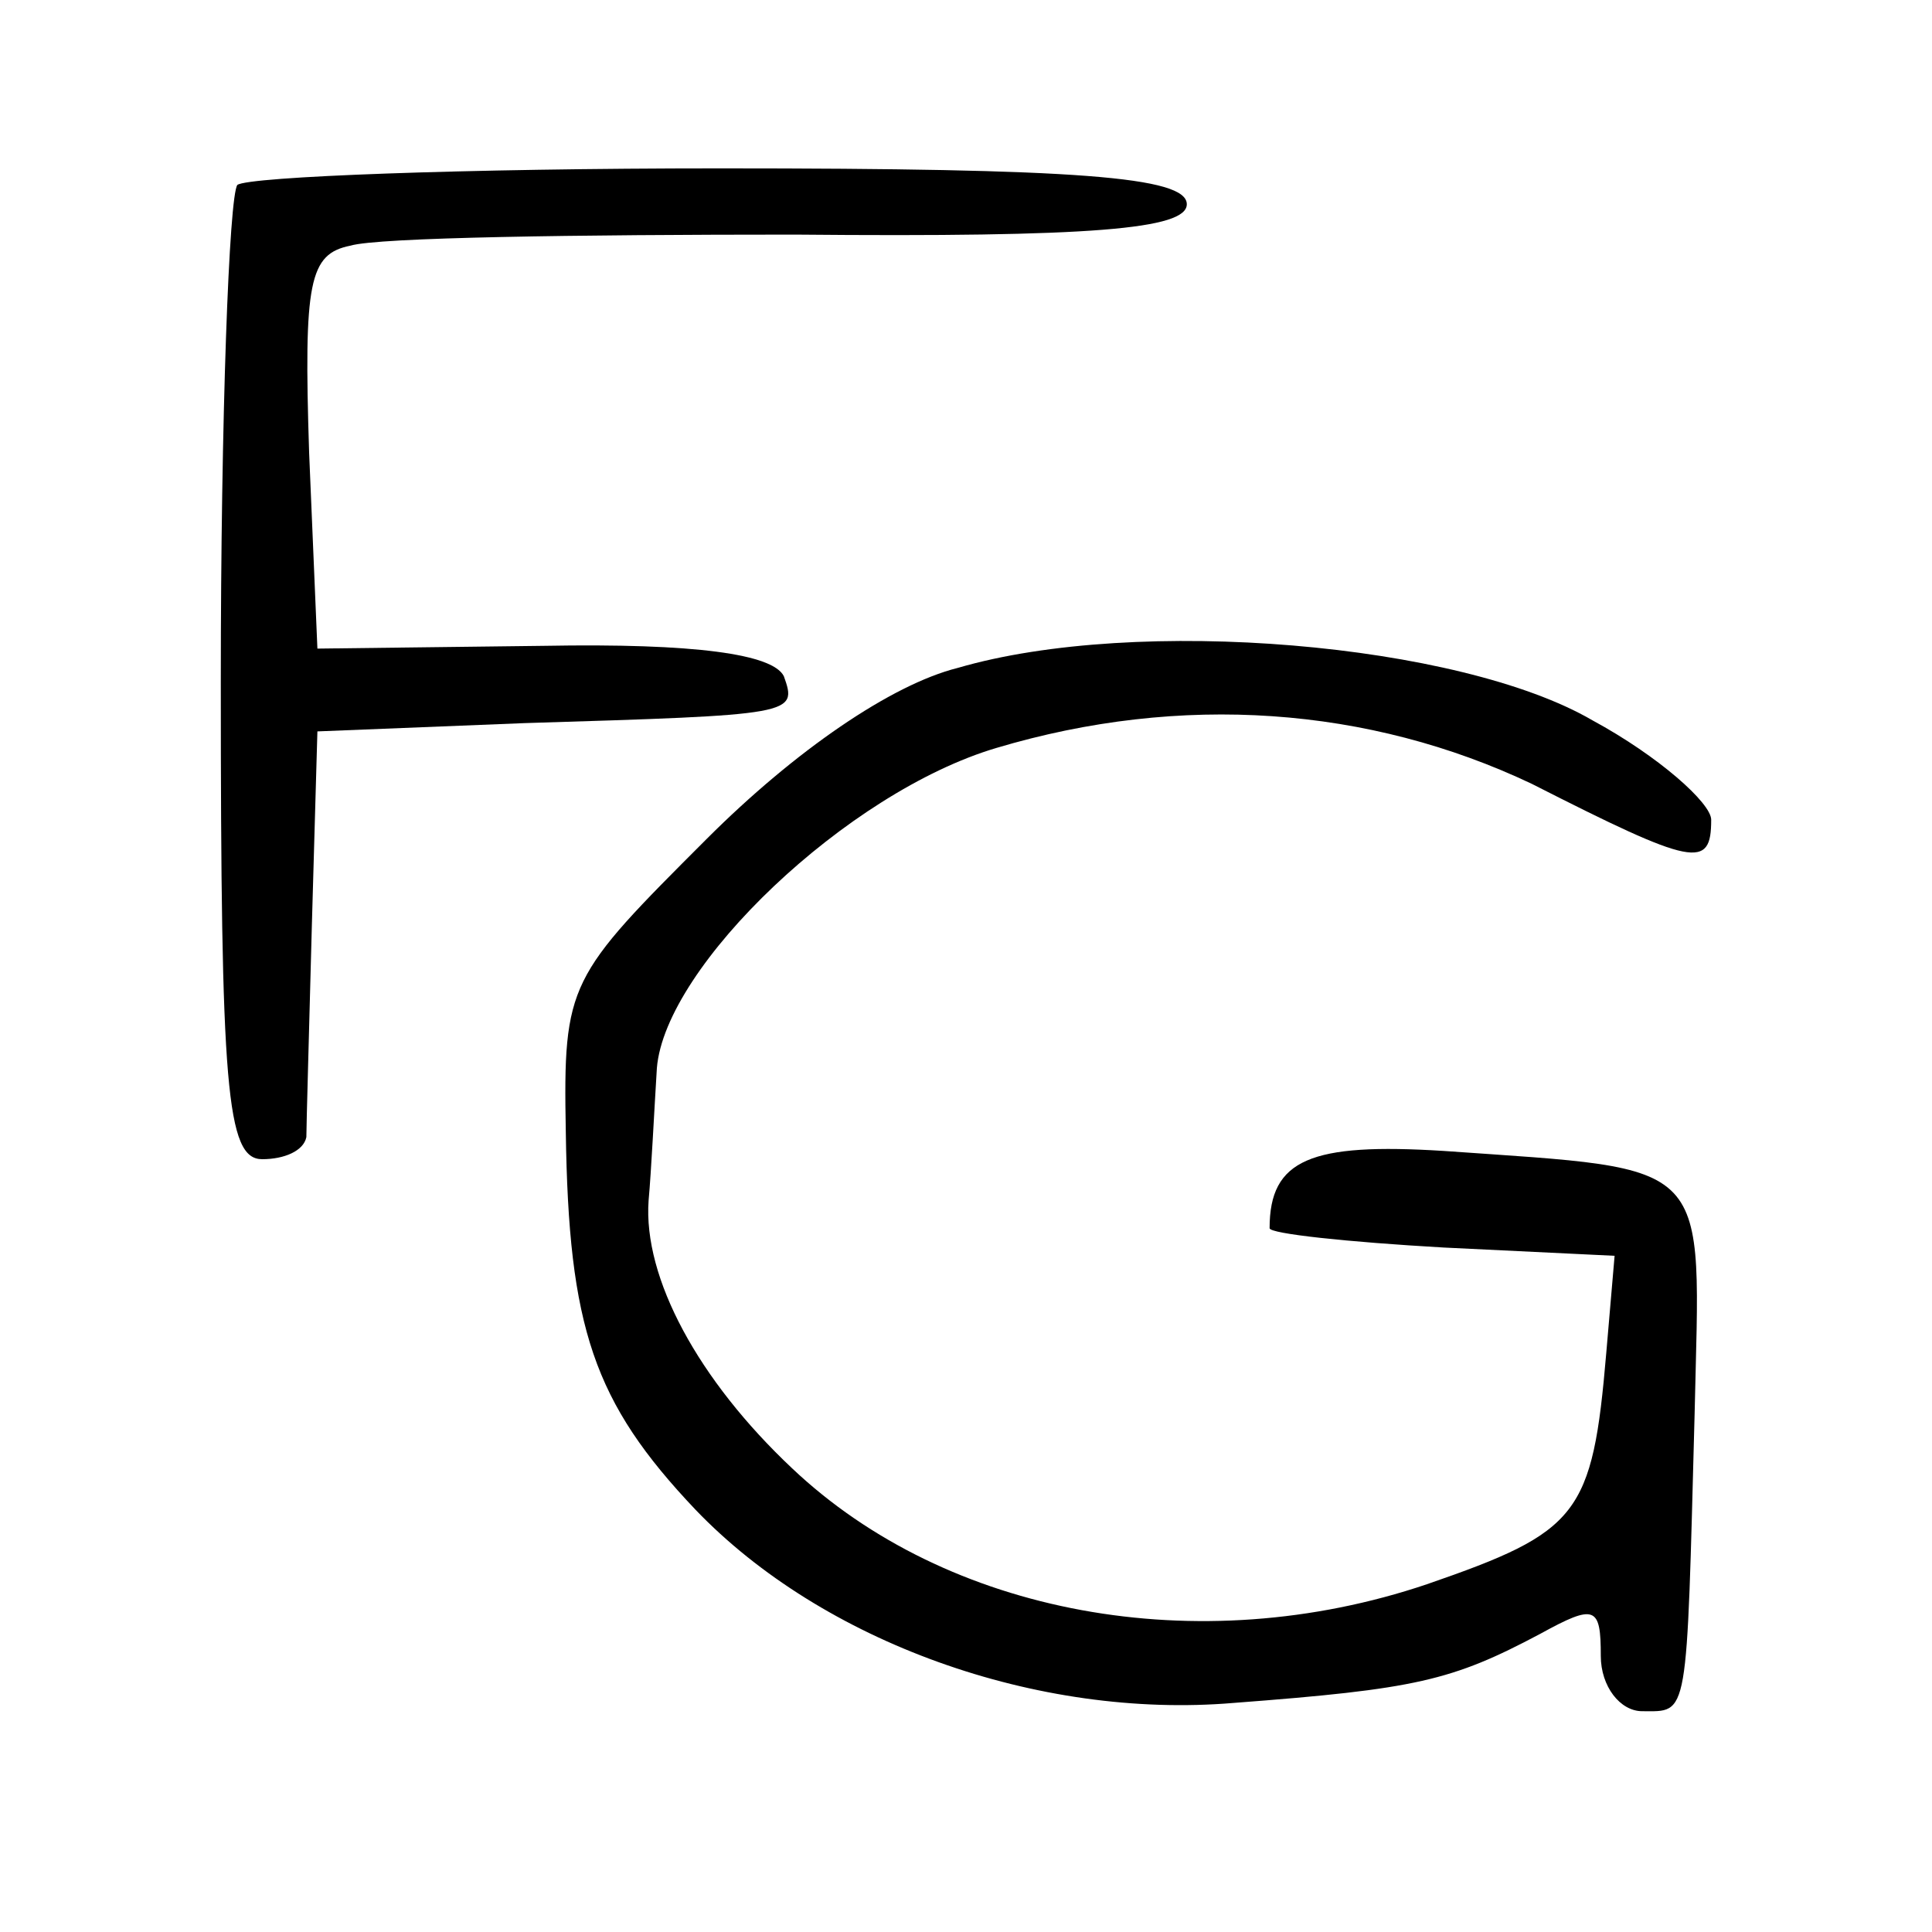
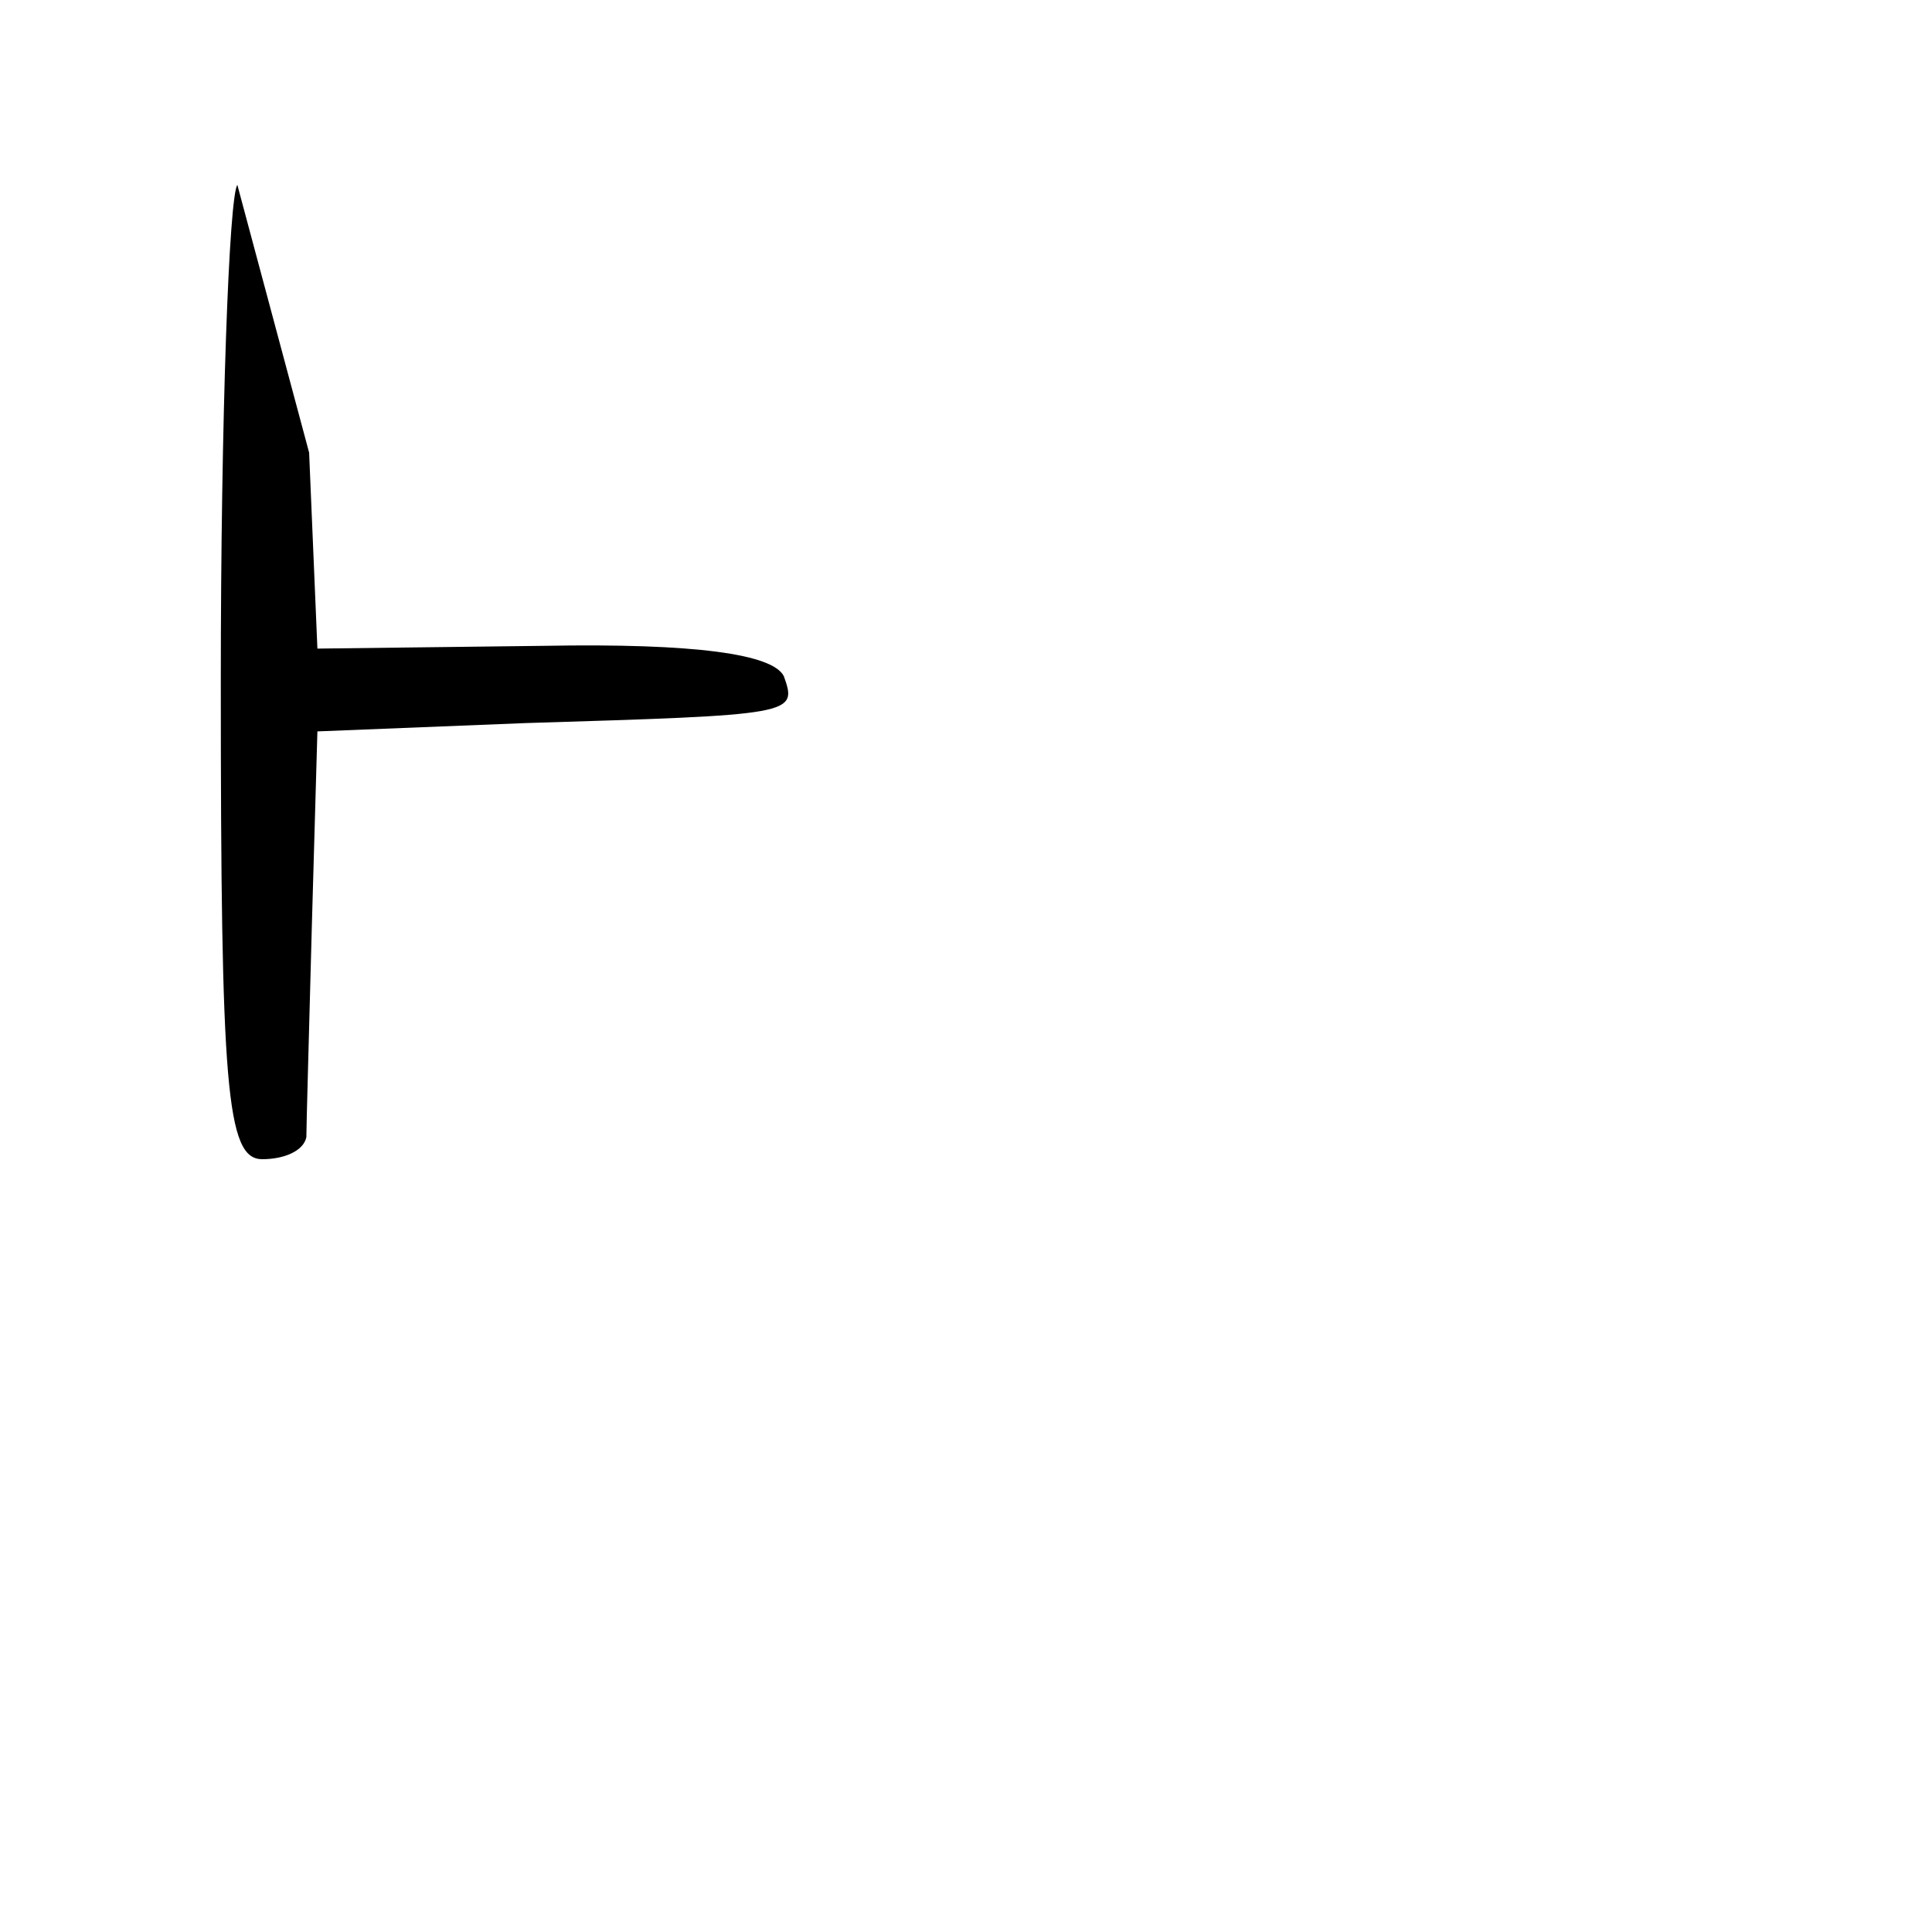
<svg xmlns="http://www.w3.org/2000/svg" version="1.0" width="70pt" height="70pt" viewBox="0 0 70 70" preserveAspectRatio="xMidYMid meet">
  <g transform="translate(0,70) scale(0.1,-0.1)" fill="#000000" stroke="none">
-     <path d="M86 633 c-3 -4 -6 -84 -6 -180 0 -147 2 -173 15 -173 8 0 15 3 16 8 0 4 1 39 2 77 l2 70 75 3 c98 3 99 3 94 17 -4 8 -32 12 -87 11 l-82 -1 -3 71 c-2 62 0 72 15 75 10 3 82 4 161 4 108 -1 142 2 142 11 0 10 -40 13 -169 13 -93 0 -171 -3 -175 -6z" />
-     <path d="M347 458 c-24 -6 -59 -30 -91 -62 -50 -50 -52 -52 -51 -106 1 -71 10 -98 47 -137 46 -48 124 -76 195 -70 66 5 79 8 111 25 20 11 22 10 22 -8 0 -11 7 -20 15 -20 17 0 16 -4 19 108 2 93 8 88 -91 95 -48 3 -63 -3 -63 -28 0 -2 28 -5 63 -7 l62 -3 -3 -35 c-5 -59 -10 -65 -65 -84 -83 -28 -174 -11 -230 42 -34 32 -54 69 -52 97 1 11 2 32 3 48 3 37 69 100 123 116 67 20 135 15 194 -13 59 -30 65 -31 65 -13 0 6 -19 23 -43 36 -48 28 -165 38 -230 19z" />
+     <path d="M86 633 c-3 -4 -6 -84 -6 -180 0 -147 2 -173 15 -173 8 0 15 3 16 8 0 4 1 39 2 77 l2 70 75 3 c98 3 99 3 94 17 -4 8 -32 12 -87 11 l-82 -1 -3 71 z" />
  </g>
</svg>